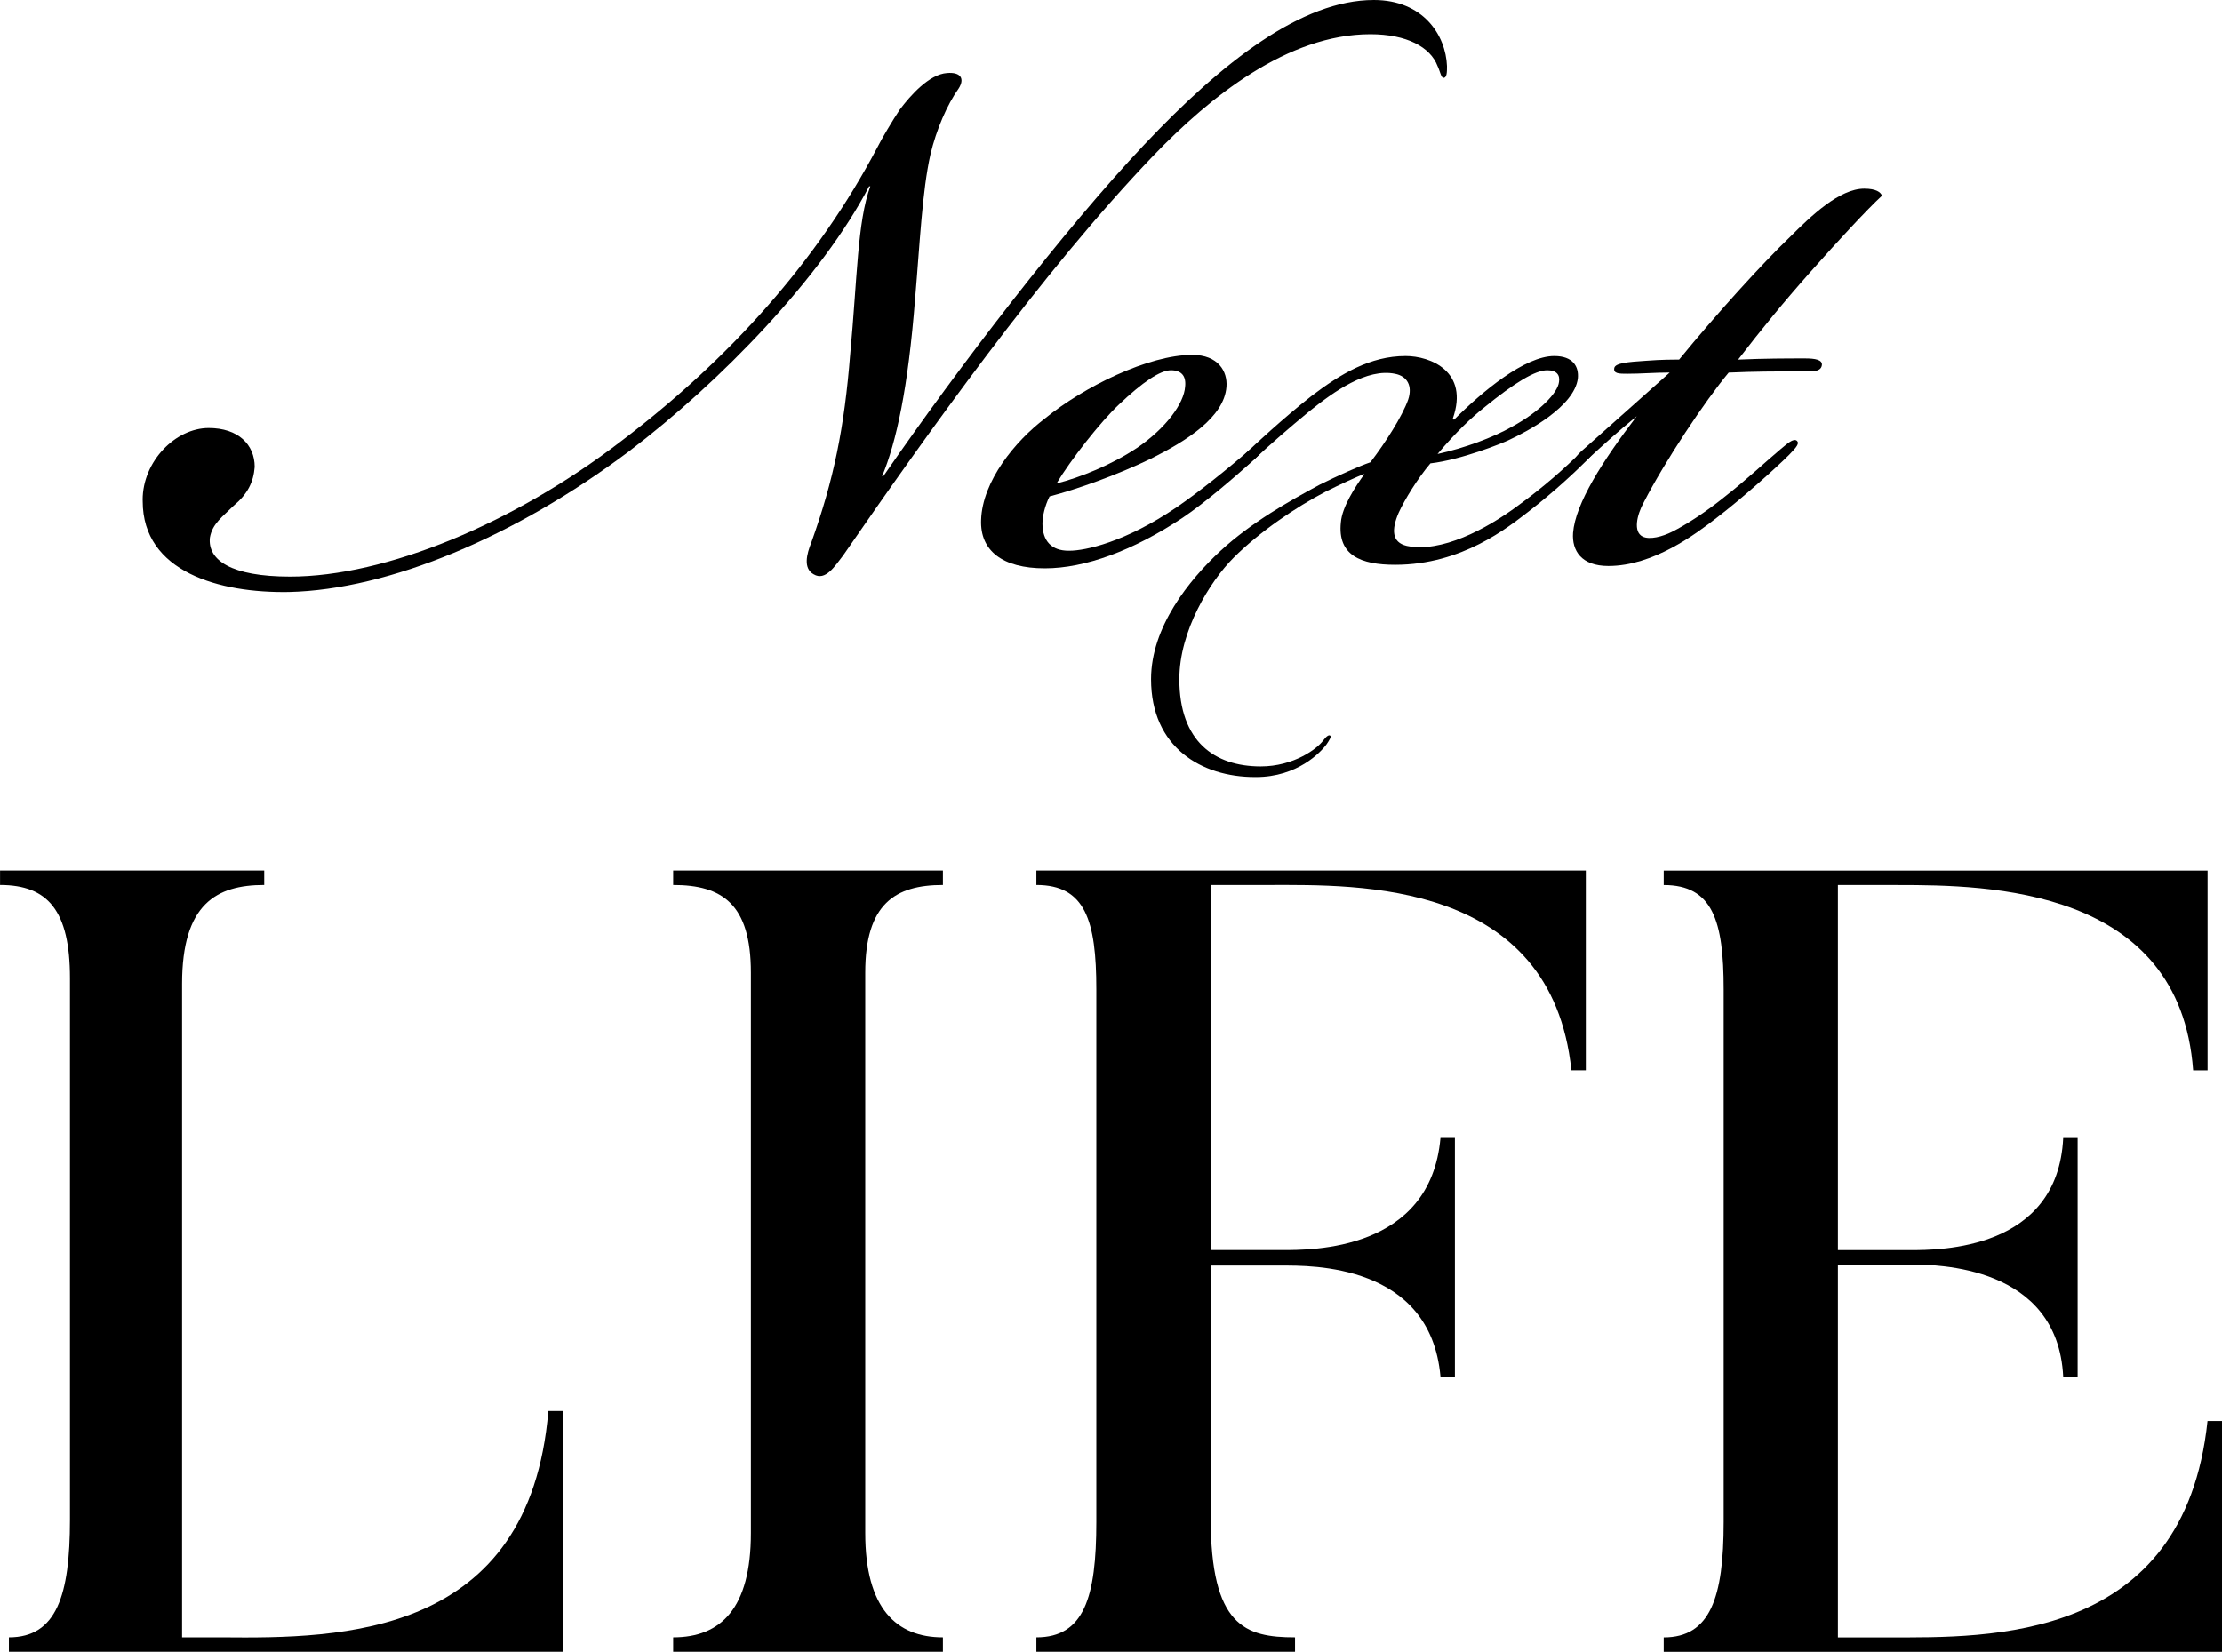
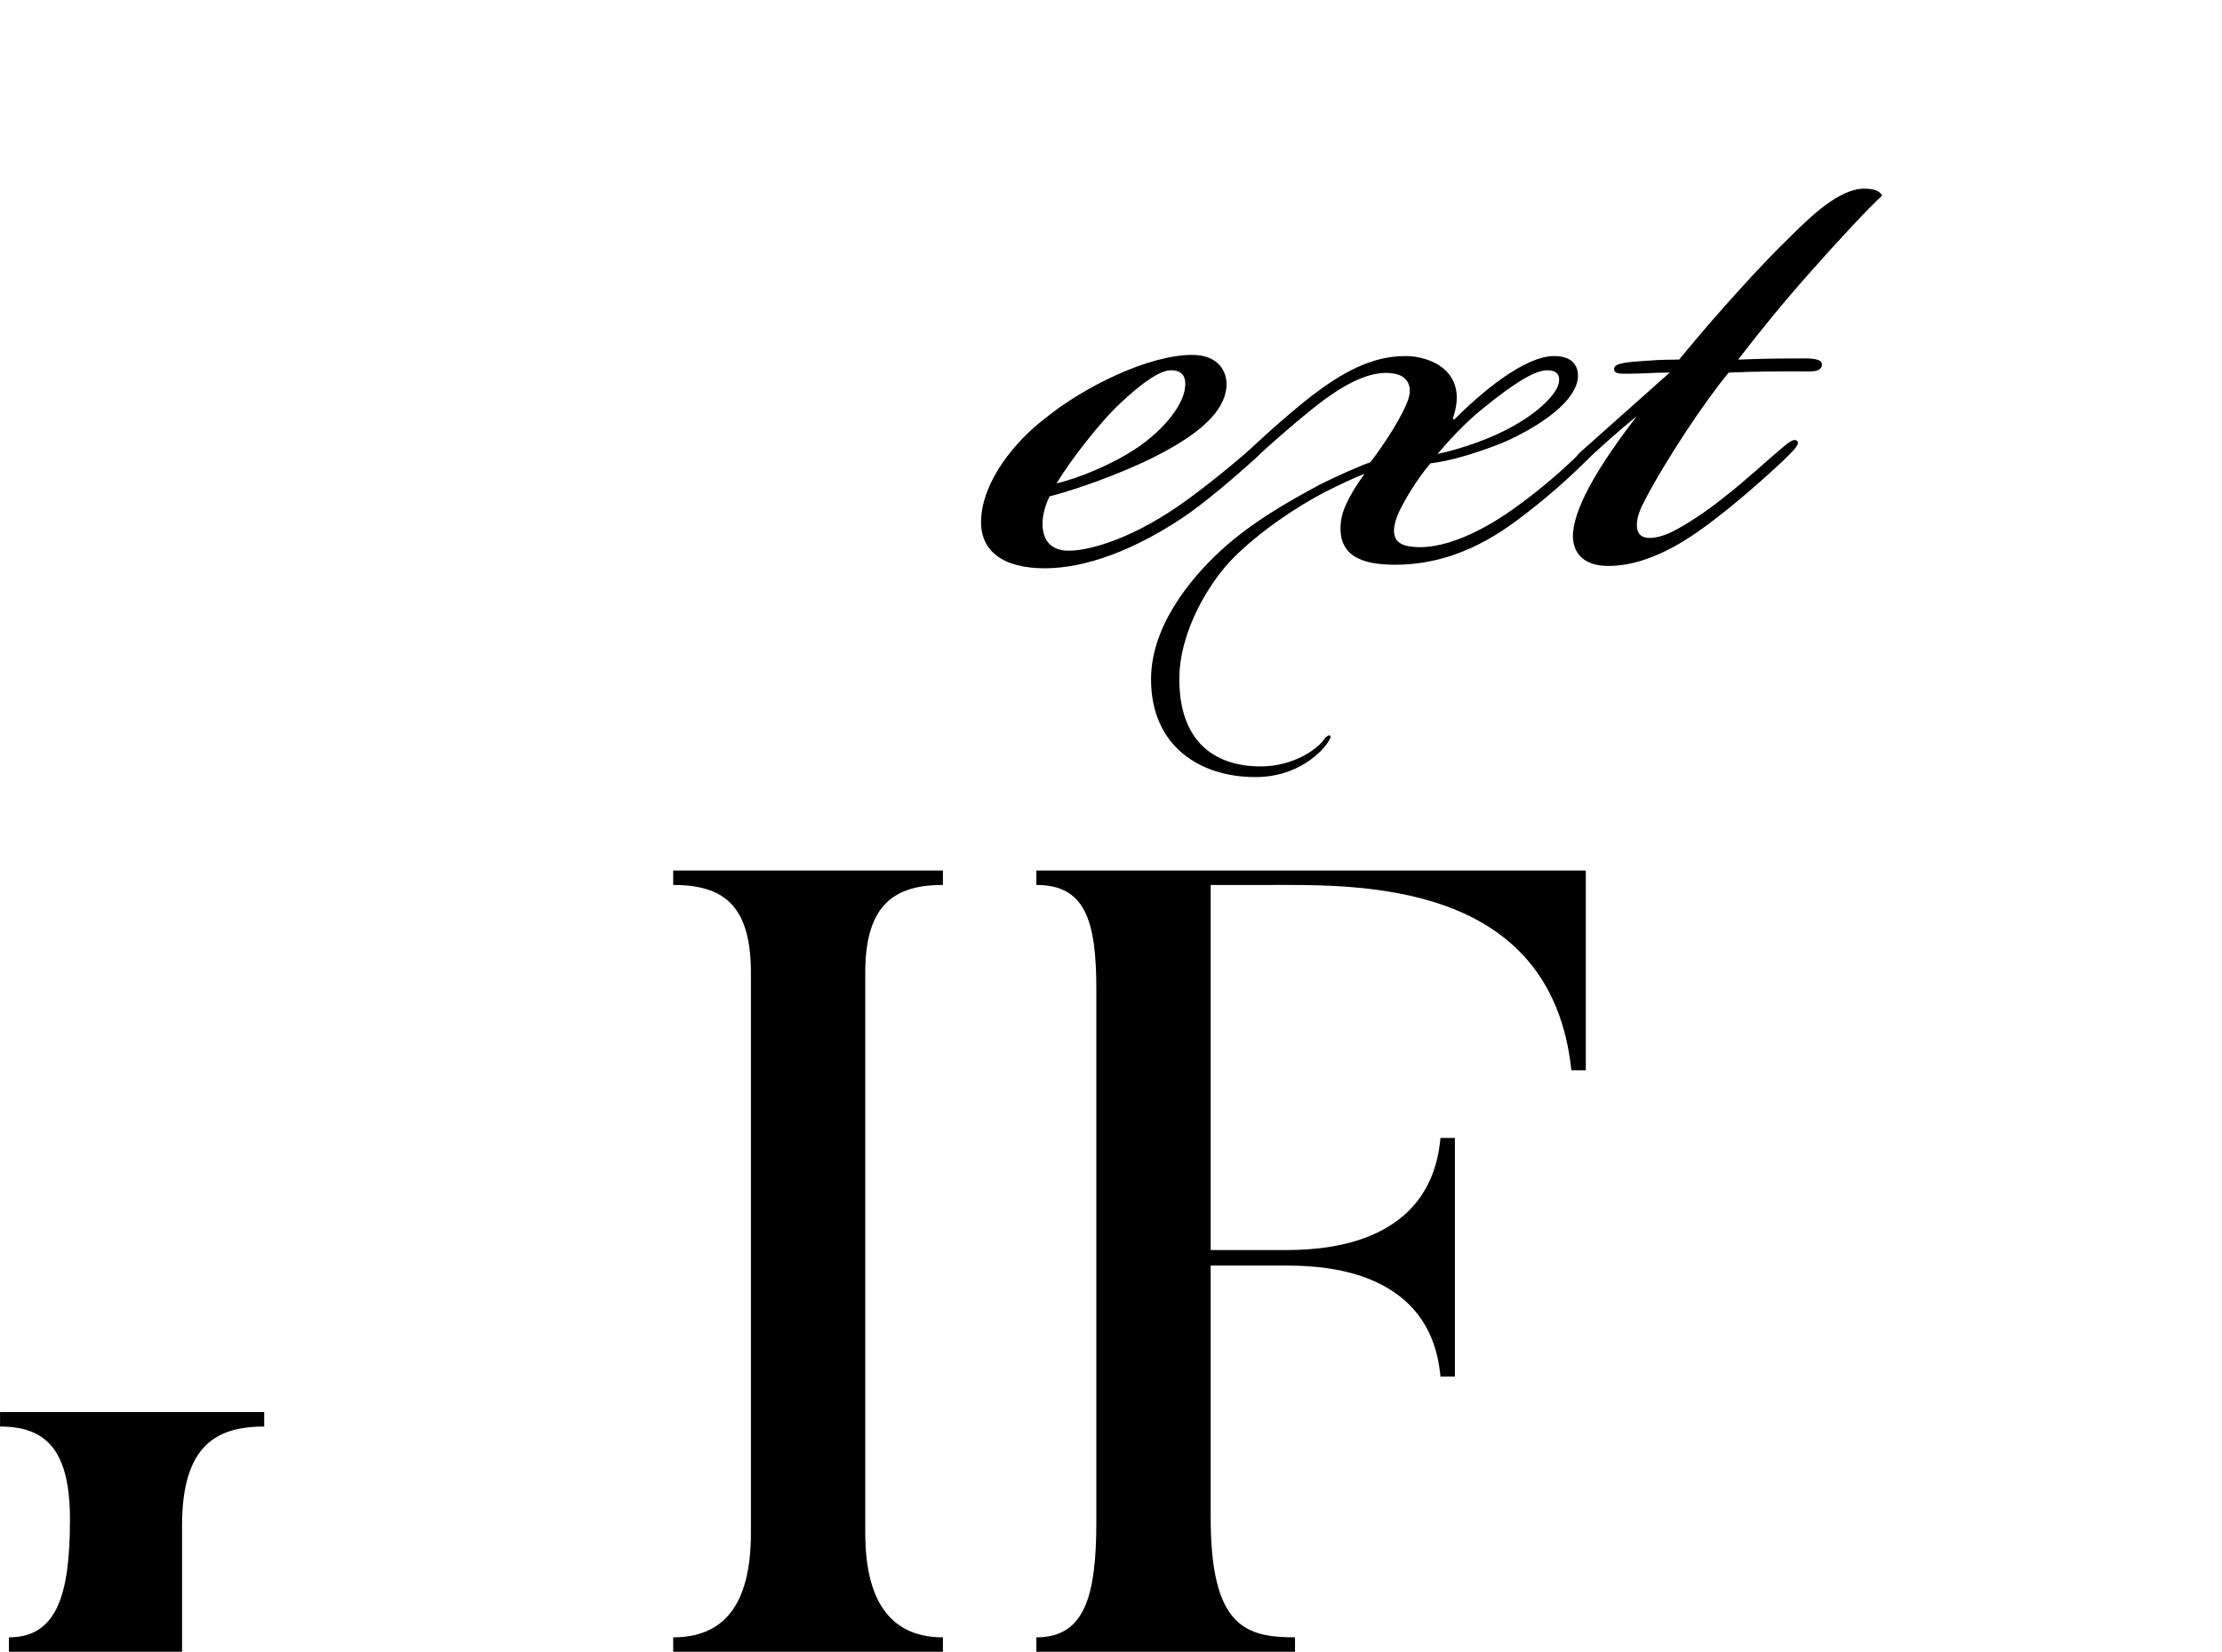
<svg xmlns="http://www.w3.org/2000/svg" id="_レイヤー_1" data-name="レイヤー_1" viewBox="0 0 426.55 317.14">
  <g>
-     <path d="M108.03,270.91v46.23H1.71v-2.77c9.16,0,11.72-8.1,11.72-22.58v-103.98c0-13-4.26-17.9-13.42-17.9v-2.77h50.71v2.77c-9.16,0-15.77,3.62-15.77,18.96v125.5h7.67c22.8.21,59.02,0,62.64-43.46h2.77Z" />
+     <path d="M108.03,270.91v46.23H1.71v-2.77c9.16,0,11.72-8.1,11.72-22.58c0-13-4.26-17.9-13.42-17.9v-2.77h50.71v2.77c-9.16,0-15.77,3.62-15.77,18.96v125.5h7.67c22.8.21,59.02,0,62.64-43.46h2.77Z" />
    <path d="M181.01,167.14v2.77c-9.16,0-14.91,3.62-14.91,16.83v107.6c0,14.49,5.97,20.03,14.91,20.03v2.77h-51.78v-2.77c9.16,0,14.92-5.54,14.92-20.03v-107.6c0-13.21-5.54-16.83-14.92-16.83v-2.77h51.78Z" />
    <path d="M304.42,167.14v38.35h-2.77c-3.84-36.65-41.12-35.58-57.95-35.58h-11.29v70.1h13.64c5.75,0,28.55.21,30.47-21.52h2.77v45.81h-2.77c-1.92-21.73-24.93-21.31-30.47-21.31h-13.64v48.37c0,20.88,6.61,23.01,16.19,23.01v2.77h-49.65v-2.77c9.16,0,11.51-7.67,11.51-22.16v-102.27c0-13.21-2.13-20.03-11.51-20.03v-2.77h105.47Z" />
-     <path d="M426.55,272.83v44.32h-107.17v-2.77c8.95,0,11.51-7.67,11.51-22.16v-102.27c0-13.21-2.13-20.03-11.51-20.03v-2.77h104.4v38.35h-2.77c-2.56-35.16-39.42-35.58-56.68-35.58h-11.51v70.1h13.85c5.75,0,28.34,0,29.4-21.52h2.77v45.81h-2.77c-1.07-21.31-24.08-21.52-29.4-21.52h-13.85v71.59h9.8c18.96,0,56.68,1.07,61.15-41.55h2.77Z" />
  </g>
  <g>
-     <path d="M27.38,95.99c0-7.47,6.34-13.81,12.68-13.81,5.66,0,8.83,3.17,8.83,7.47-.23,2.94-1.36,5.21-4.07,7.47-2.04,2.04-4.07,3.4-4.53,6.11-.45,4.3,4.07,7.47,15.39,7.47,18.34,0,43.01-10.19,63.62-26.04,20.6-15.62,37.58-34.41,49.13-56.37.91-1.81,2.94-5.21,4.3-7.25,2.04-2.72,5.66-6.79,9.06-7.02,2.72-.23,3.4,1.13,2.26,2.94-2.26,3.17-4.3,7.92-5.43,12.68-1.59,7.02-2.04,17.21-2.94,27.62-1.36,17.43-3.62,27.62-6.34,34.18h.23c14.49-21.05,34.86-47.54,50.03-63.61C234.75,11.77,249.92,0,263.73,0c9.51,0,13.81,6.79,14.04,12.68,0,1.13,0,2.26-.68,2.26-.45,0-.68-1.36-1.13-2.26-1.36-3.62-5.89-6.11-12.9-6.11-15.85,0-30.79,12-41.66,23.32-21.28,22.19-43.92,54.11-59.54,76.75-1.59,2.04-3.4,4.98-5.66,3.62-2.04-1.13-1.36-3.85-.45-6.11,4.3-12,6.34-21.96,7.47-36.22,1.36-14.49,1.36-25.35,3.85-32.15h-.23c-9.06,17.43-28.53,37.58-46.18,50.94-21.73,16.3-45.96,26.49-65.2,26.94-13.36.23-28.07-3.85-28.07-17.43v-.23Z" />
    <path d="M188.34,99.84c.23-7.47,6.57-15.17,12.23-19.47,7.47-6.11,19.92-12.23,28.3-12.23,4.98,0,6.79,3.17,6.57,6.11-.45,5.89-7.7,10.41-14.49,13.81-6.57,3.17-14.26,5.89-19.47,7.25-.91,1.81-1.36,3.85-1.36,5.21,0,3.4,1.81,5.21,4.98,5.21h.23c2.94,0,10.64-1.59,20.6-8.38,4.3-2.94,10.19-7.7,13.81-10.87,1.36-1.13,2.04-1.36,2.49-.91.45.68-.23,1.58-1.81,2.94-2.94,2.72-9.28,8.15-13.36,10.87-9.51,6.34-18.79,9.73-26.49,9.73-8.15,0-12.45-3.4-12.23-9.28ZM218.22,86.03c5.66-3.85,9.06-8.6,9.28-11.77.23-2.04-.68-3.17-2.72-3.17s-5.43,2.26-9.96,6.56c-3.62,3.4-9.28,10.64-12,15.17,4.53-1.13,10.64-3.62,15.39-6.79Z" />
    <path d="M240.63,88.29c-.91.91-2.26,2.04-2.94,1.36-.45-.45.68-1.81,1.58-2.72,1.13-1.13,7.24-6.79,12.45-10.87,5.66-4.3,11.32-7.7,18.11-7.7,4.75,0,12.23,2.94,9.06,12l.23.23c5.43-5.43,13.58-12.23,19.24-12.23,3.62,0,4.75,2.04,4.53,4.3-.68,5.43-9.73,10.19-13.13,11.77-1.36.68-9.28,3.85-15.17,4.53-2.49,2.94-4.98,7.02-6.11,9.51-1.36,3.17-1.36,5.66,1.59,6.34,6.57,1.36,15.17-3.17,21.28-7.7,4.98-3.62,9.06-7.24,12.23-10.41.91-.9,1.81-1.13,2.26-.68s-.45,1.58-1.13,2.26c-2.26,2.26-6.34,6.11-11.32,9.96-3.85,2.94-12.68,10.19-25.58,10.19-6.57,0-11.09-1.81-10.41-8.15.23-2.94,2.72-6.79,4.53-9.28-1.36.45-4.75,2.04-7.47,3.4-5.66,2.94-12.68,7.7-17.66,12.68-4.53,4.53-10.41,14.04-10.41,23.32,0,12,6.79,16.75,15.62,16.75,6.34,0,10.87-3.4,12-4.98.68-.91,1.13-1.13,1.36-.91s-.23.91-.68,1.59c-1.13,1.59-5.66,6.34-13.58,6.34h-.23c-10.19,0-19.92-5.66-19.92-18.79,0-9.96,7.24-19.02,13.36-24.67,5.89-5.43,13.13-9.51,19.02-12.68,3.17-1.59,7.7-3.62,9.73-4.3,2.94-3.85,6.11-8.83,7.24-12,.91-2.72-.23-4.53-2.49-4.98-5.43-1.13-11.77,3.4-16.53,7.24-3.85,3.17-7.24,6.11-10.64,9.28ZM290.21,81.95c5.43-2.94,8.83-6.56,9.06-8.6.23-1.36-.45-2.26-2.26-2.26-2.26,0-6.11,2.26-12.22,7.24-2.26,1.81-5.21,4.53-8.83,8.83,5.21-1.13,10.64-3.17,14.26-5.21Z" />
    <path d="M305.14,87.84c-1.59,1.36-2.26,1.59-2.72,1.13s0-1.36,1.58-2.72c6.11-5.43,12.23-10.87,16.53-14.72-2.94,0-5.43.23-8.15.23-1.59,0-2.72,0-2.49-1.13.23-.91,2.49-1.13,6.11-1.36,2.94-.23,5.43-.23,6.34-.23,7.02-8.6,16.07-18.56,21.28-23.54,4.07-4.07,9.51-9.28,14.26-9.28,2.26,0,3.17.68,3.4,1.36-2.72,2.49-8.6,8.83-13.81,14.72-5.21,5.88-9.28,10.87-13.81,16.75,5.21-.23,9.28-.23,12.9-.23,1.81,0,3.4.23,3.17,1.36-.23,1.36-2.26,1.13-4.07,1.13-4.98,0-8.6,0-13.81.23-4.53,5.43-12.23,16.98-16.3,24.9-1.36,2.49-2.04,5.66-.23,6.57,1.36.68,3.85,0,5.66-.91,2.72-1.36,6.57-3.85,10.19-6.79,4.07-3.17,7.92-6.79,10.64-9.06,1.13-.91,2.49-2.26,3.17-1.59.45.45,0,1.13-1.58,2.72-2.49,2.49-9.06,8.38-13.81,12-4.07,3.17-12.22,9.28-20.83,9.28-5.21,0-7.02-2.94-6.79-6.34.45-5.66,5.66-13.81,12.23-22.41-3.62,2.94-6.34,5.43-9.06,7.92Z" />
  </g>
</svg>